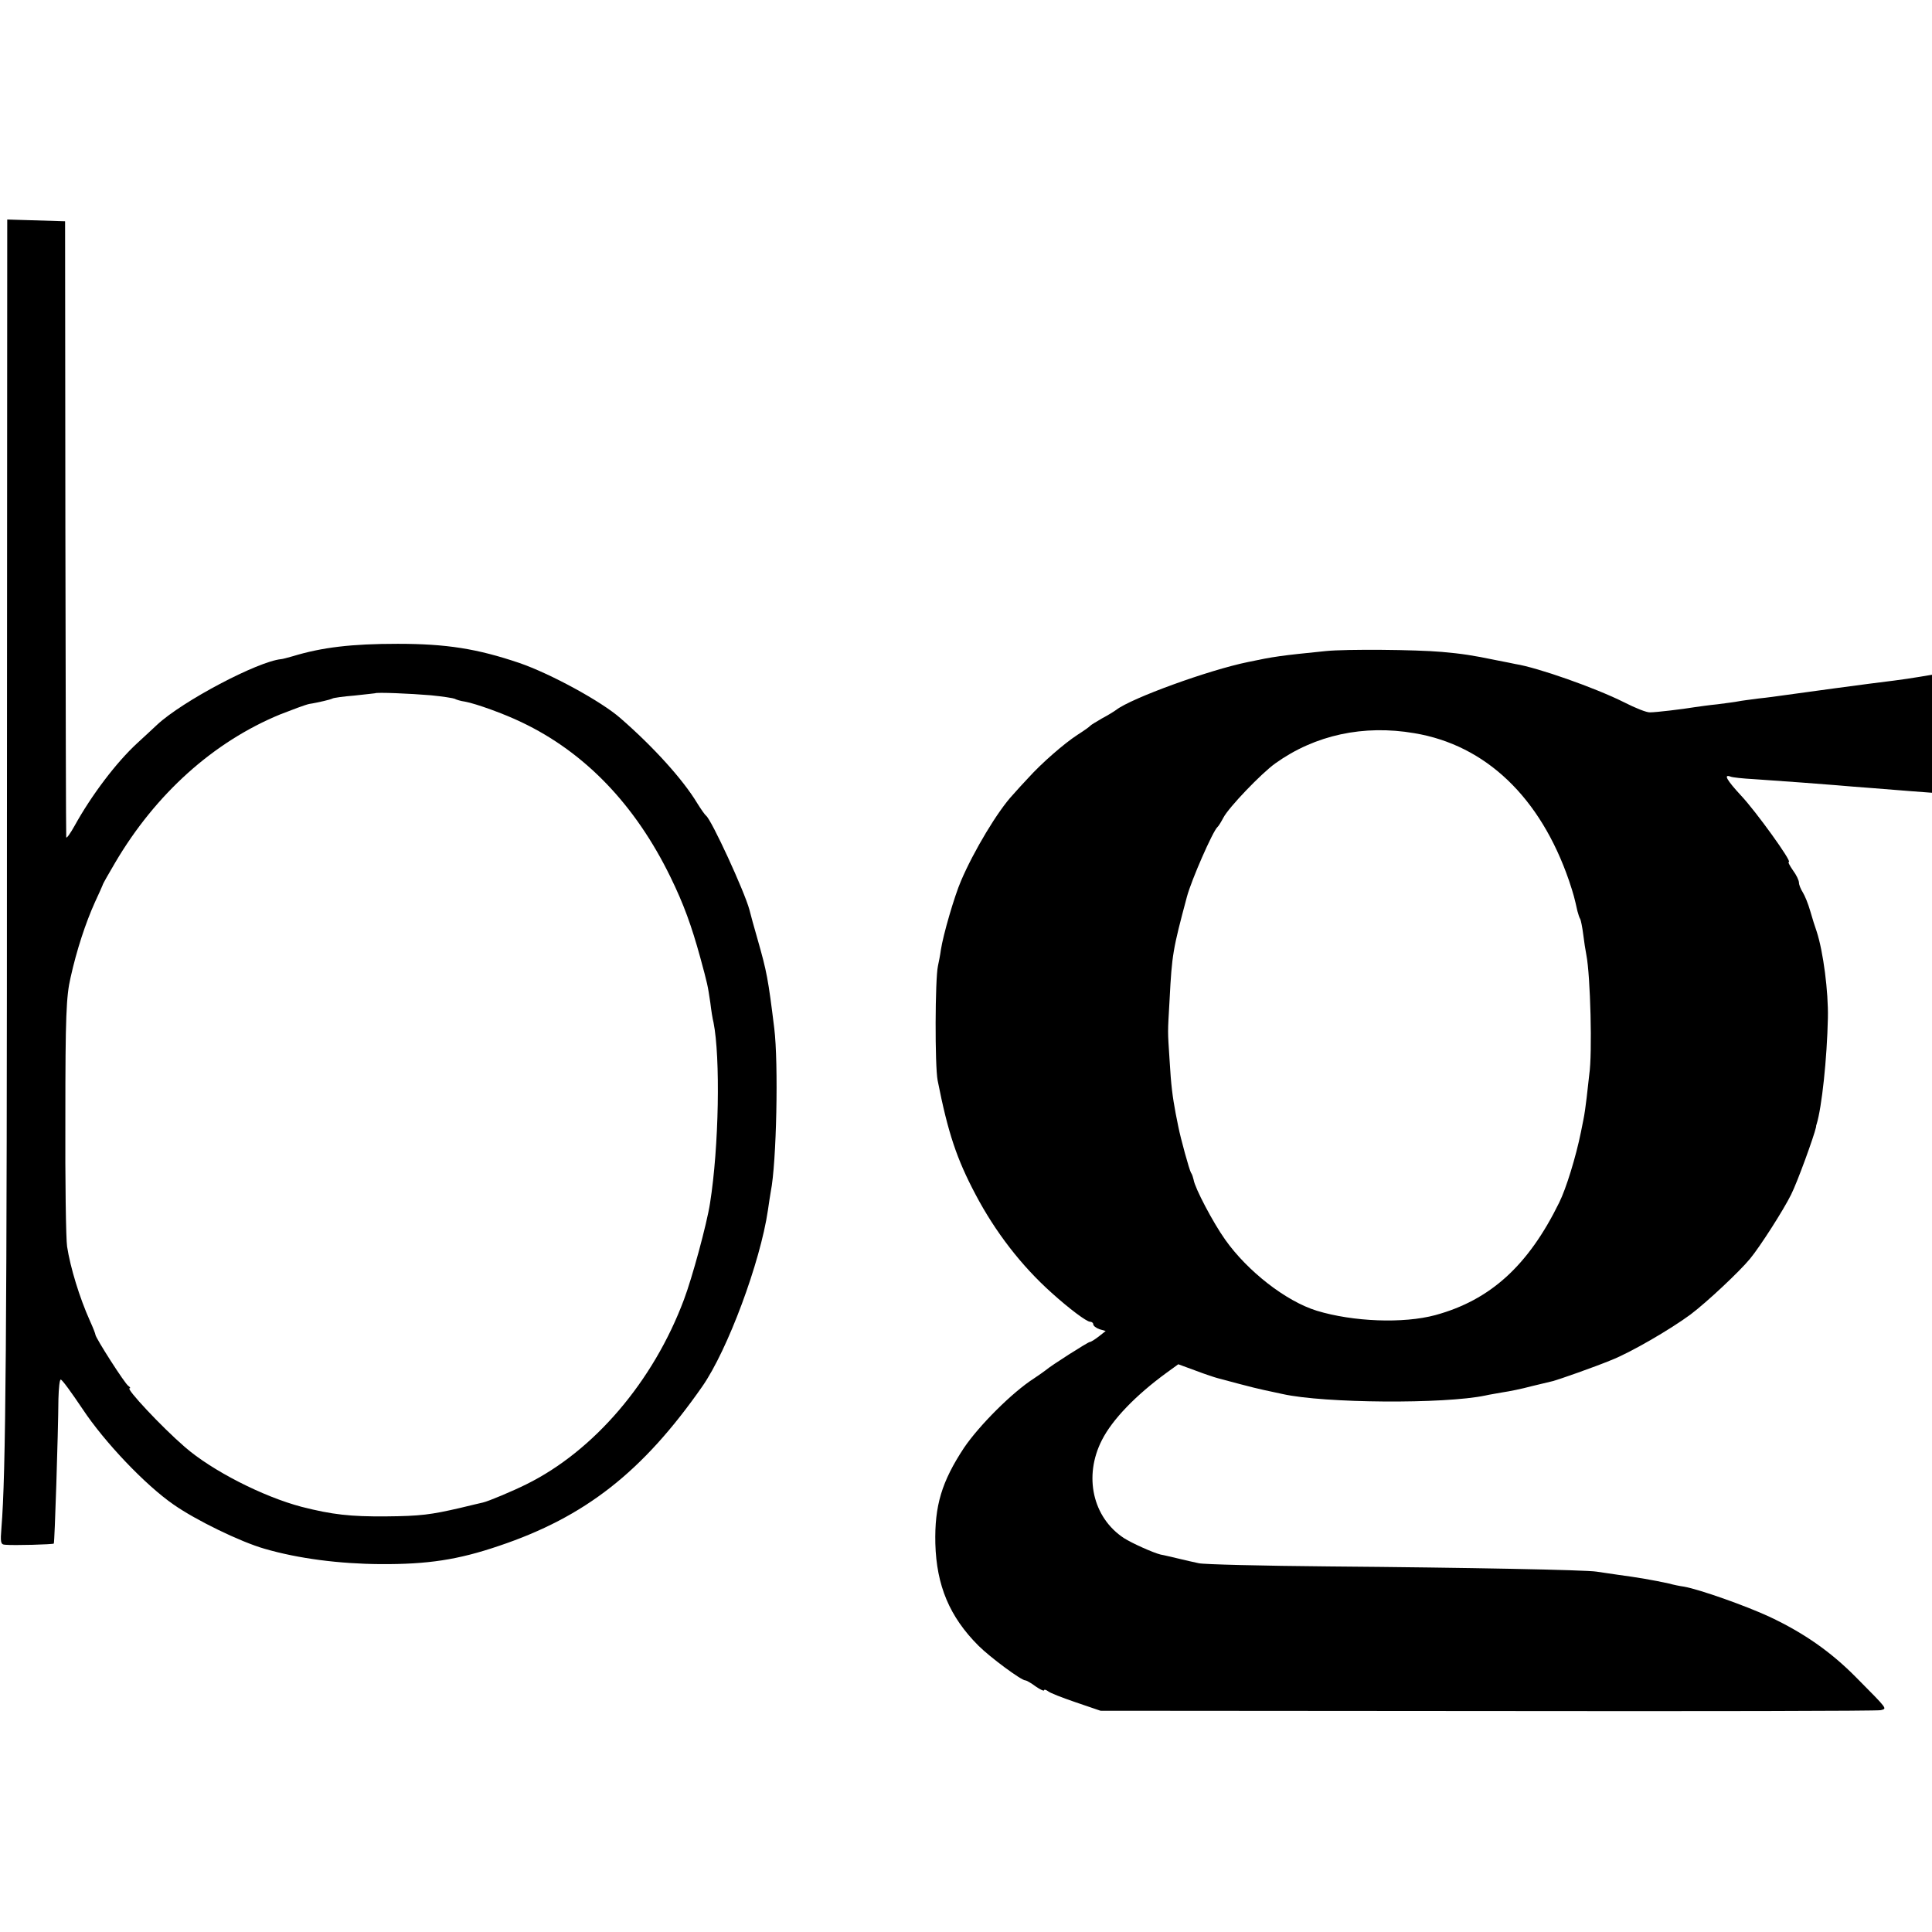
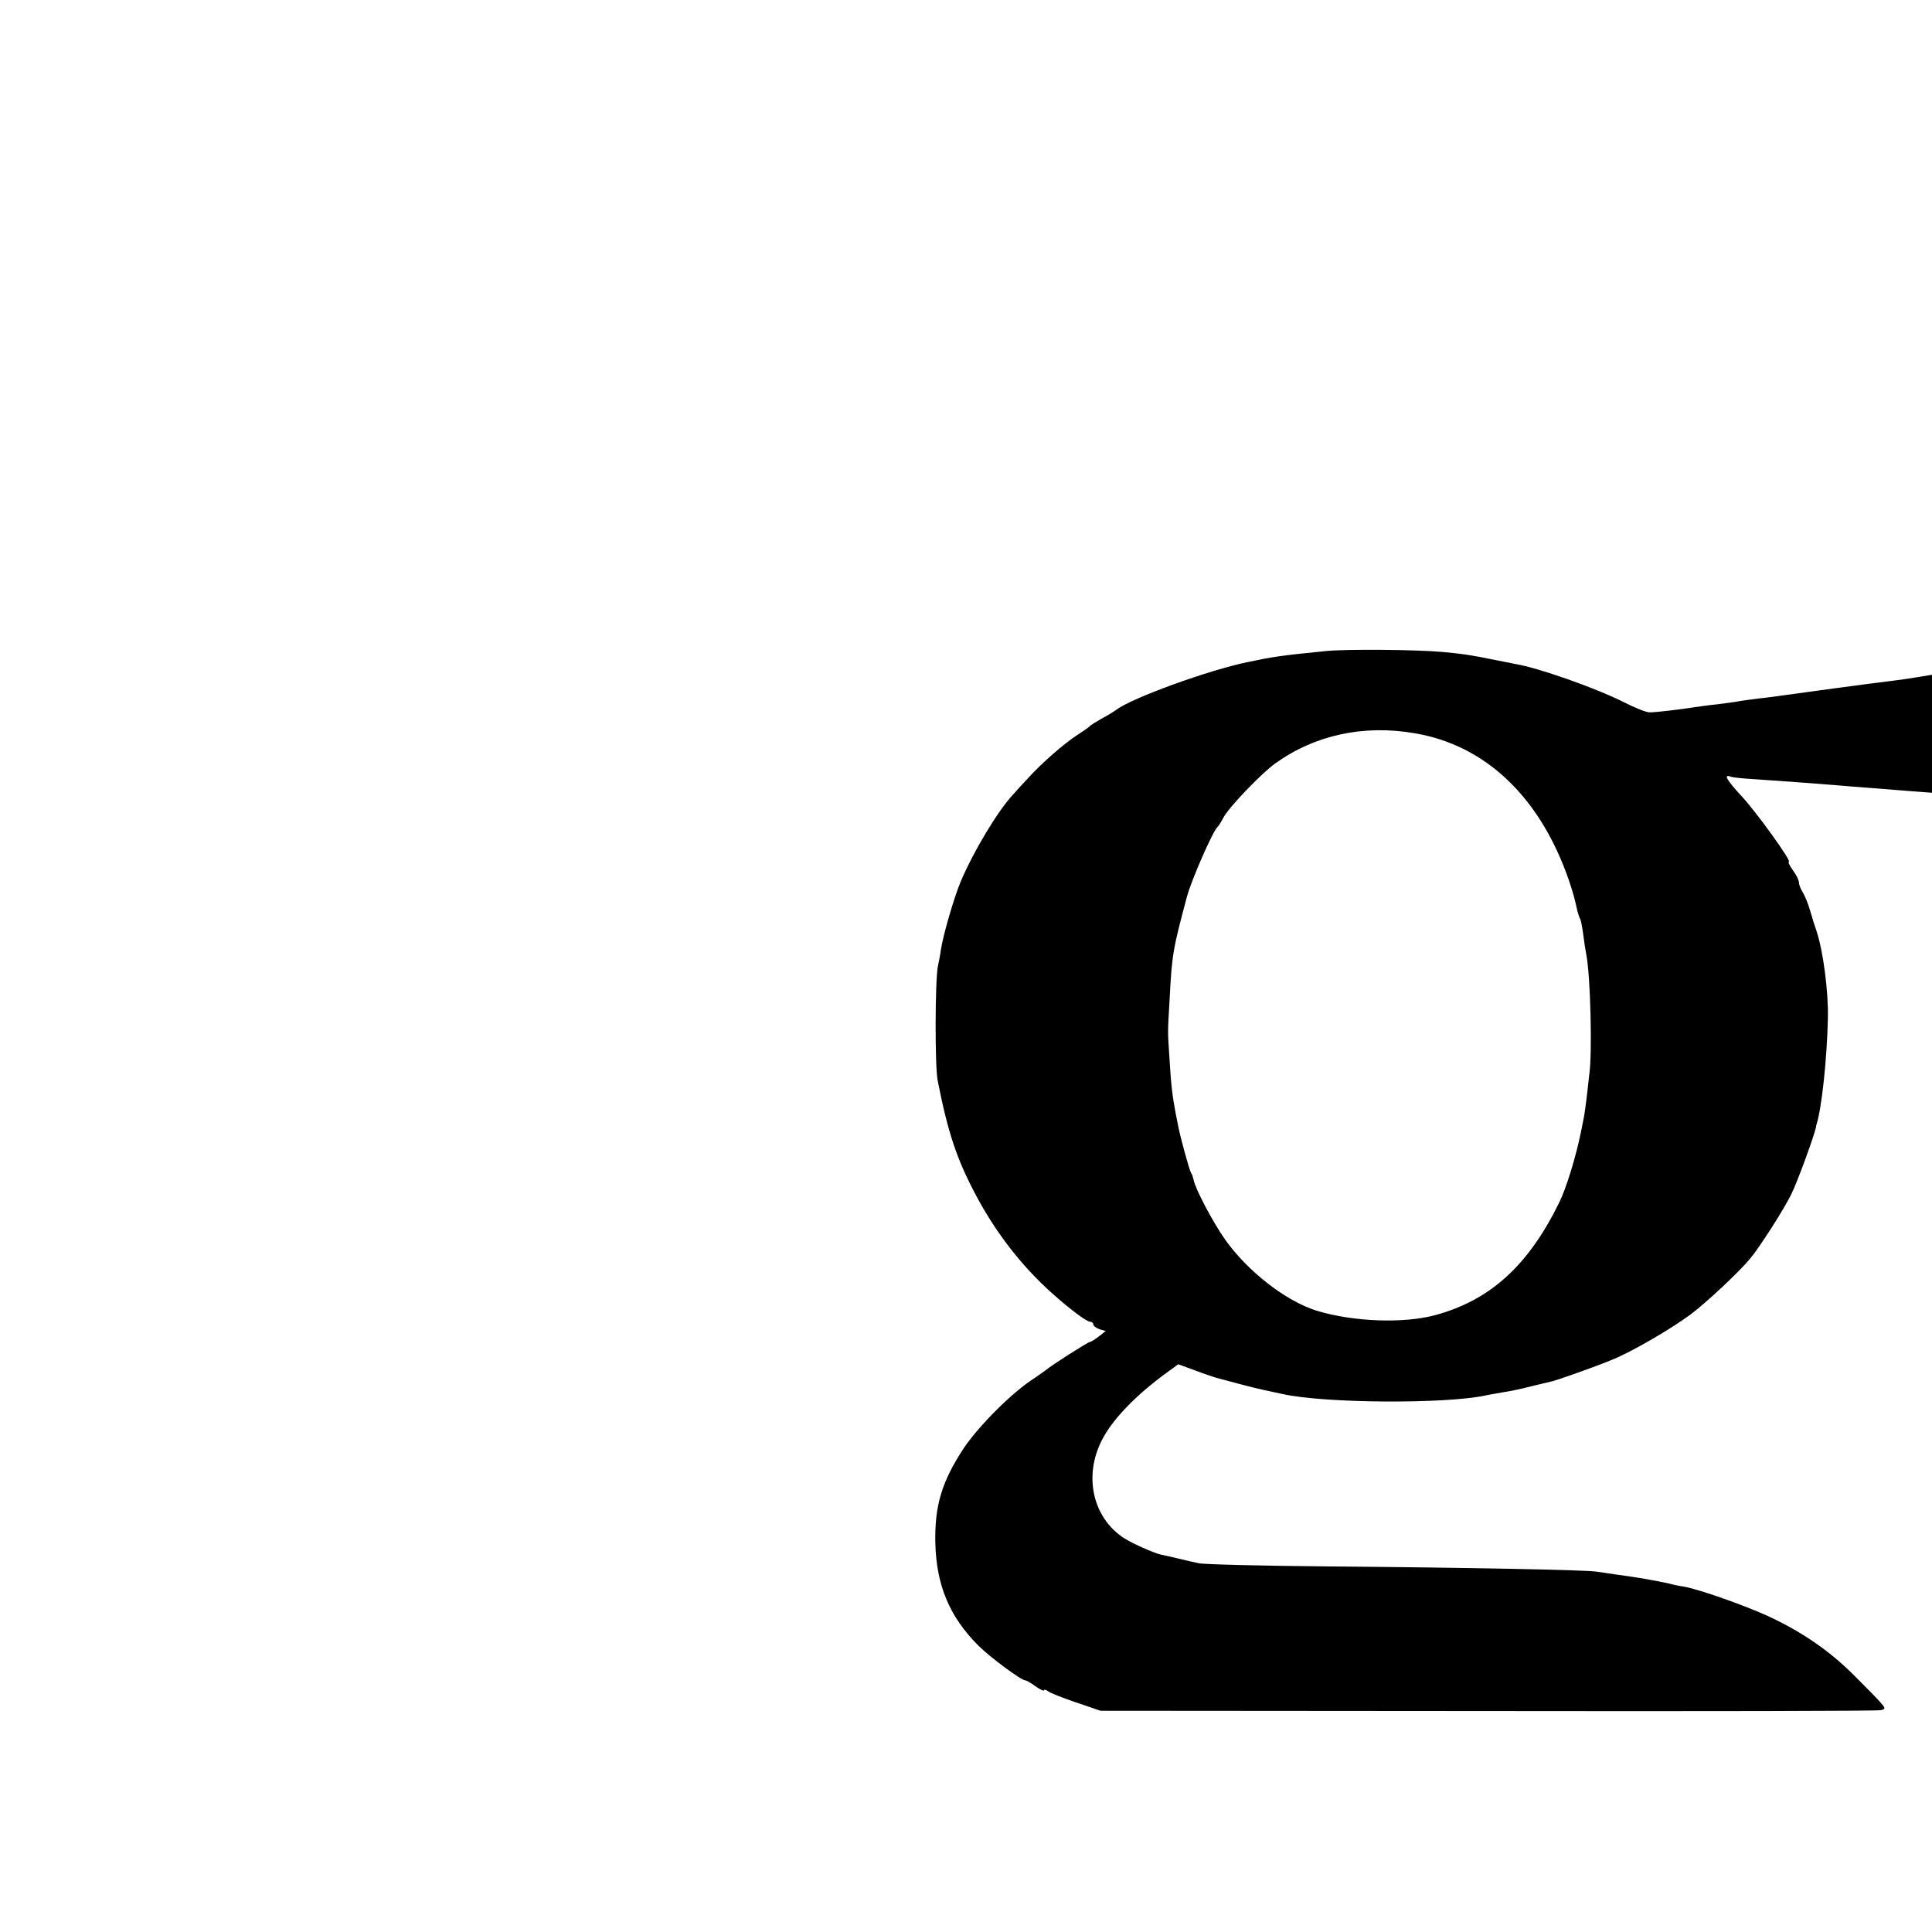
<svg xmlns="http://www.w3.org/2000/svg" version="1.0" width="668pt" height="668pt" viewBox="0 0 668 668" preserveAspectRatio="xMidYMid meet">
  <g transform="translate(0,668) scale(0.1,-0.1)" fill="#000000" stroke="none">
-     <path d="M24 3873 c0 -1846 -4 -2292 -19 -2475 -4 -50 -3 -58 12 -59 31 -3 166 1 169 4 3 3 15 377 16 500 1 37 4 67 8 67 5 0 38 -46 75 -101 76 -115 218 -264 315 -331 77 -54 231 -129 315 -153 117 -34 258 -52 400 -53 164 -1 269 15 410 63 298 100 497 256 703 551 88 126 201 431 227 609 3 23 8 52 10 65 20 99 27 444 12 565 -21 171 -26 196 -57 305 -12 41 -25 89 -29 105 -17 63 -131 311 -150 325 -4 3 -18 23 -31 44 -49 81 -150 193 -265 293 -66 58 -242 154 -350 191 -145 49 -251 66 -420 66 -159 0 -261 -12 -363 -43 -18 -5 -36 -10 -40 -10 -81 -8 -341 -145 -429 -227 -15 -14 -46 -43 -68 -63 -73 -67 -159 -181 -217 -286 -15 -27 -28 -45 -29 -40 -1 6 -2 487 -3 1070 l-1 1060 -100 3 -100 3 -1 -2048z m1466 403 c41 -4 78 -10 82 -12 5 -3 21 -8 36 -10 38 -7 135 -42 195 -71 219 -104 393 -285 515 -535 46 -94 73 -169 103 -278 25 -92 26 -96 35 -157 3 -26 8 -57 11 -68 24 -120 19 -430 -12 -625 -11 -72 -62 -259 -90 -333 -106 -284 -312 -524 -545 -639 -48 -24 -132 -59 -150 -63 -8 -2 -44 -10 -80 -19 -100 -23 -136 -28 -255 -29 -123 -1 -186 6 -292 33 -133 35 -310 125 -404 207 -81 70 -205 203 -191 203 4 0 2 4 -4 8 -12 7 -114 167 -114 177 0 3 -8 24 -19 48 -36 80 -68 185 -79 257 -4 25 -7 227 -6 450 0 345 3 416 18 480 21 95 52 189 84 260 14 30 26 57 27 60 0 3 20 38 43 77 140 238 340 418 571 513 41 16 86 33 100 36 14 2 37 7 50 10 14 3 27 7 31 9 3 2 37 7 75 10 39 4 71 8 72 8 4 4 123 -1 193 -7z" />
    <path d="M4585 4429 c-159 -16 -180 -19 -270 -38 -137 -28 -403 -125 -455 -165 -8 -6 -31 -20 -50 -30 -19 -11 -37 -22 -40 -25 -3 -4 -23 -18 -45 -32 -46 -30 -124 -98 -169 -148 -17 -18 -41 -44 -53 -58 -53 -56 -137 -197 -180 -298 -23 -53 -62 -187 -70 -240 -2 -16 -7 -41 -10 -55 -10 -45 -11 -345 -1 -396 36 -182 66 -271 131 -394 68 -129 158 -246 263 -340 61 -55 121 -100 133 -100 6 0 11 -4 11 -9 0 -5 10 -13 22 -17 l21 -6 -24 -19 c-13 -10 -27 -19 -31 -19 -6 0 -135 -82 -153 -98 -6 -5 -24 -17 -40 -28 -75 -48 -189 -162 -242 -240 -77 -117 -102 -200 -99 -331 4 -145 49 -253 149 -353 40 -40 148 -120 162 -120 4 0 20 -9 36 -21 16 -11 29 -17 29 -13 0 3 6 2 13 -3 6 -6 50 -23 97 -39 l85 -29 1340 -1 c737 -1 1348 0 1358 3 22 6 26 1 -86 114 -87 88 -180 153 -299 209 -82 38 -240 94 -295 104 -15 2 -39 7 -53 11 -55 12 -108 21 -175 30 -27 4 -61 9 -75 11 -36 6 -442 14 -925 18 -231 2 -433 7 -450 11 -16 3 -48 11 -70 16 -22 5 -50 12 -62 14 -25 6 -99 39 -127 57 -108 71 -140 214 -76 339 36 71 117 155 224 233 l40 29 60 -22 c34 -13 68 -24 76 -26 8 -2 42 -11 75 -20 33 -9 71 -18 85 -21 14 -3 43 -9 65 -14 143 -32 559 -35 701 -5 12 3 39 7 60 11 21 3 66 12 99 21 33 8 67 16 75 18 19 5 142 48 200 72 67 26 206 107 275 158 57 43 170 149 206 193 34 41 116 169 142 222 22 44 79 201 86 233 0 4 1 8 2 10 18 58 36 227 39 367 2 91 -16 230 -39 300 -5 14 -15 45 -22 70 -7 25 -19 54 -26 65 -7 11 -13 26 -13 33 0 8 -9 27 -21 43 -11 16 -18 29 -14 29 12 0 -114 175 -165 229 -49 53 -62 75 -37 66 6 -3 44 -7 82 -9 115 -8 226 -16 285 -21 30 -3 87 -7 125 -10 39 -3 100 -8 138 -11 l67 -5 0 204 0 204 -42 -7 c-24 -4 -63 -10 -88 -13 -84 -10 -334 -44 -390 -52 -14 -2 -49 -7 -79 -10 -30 -4 -62 -8 -71 -10 -9 -2 -41 -6 -71 -10 -30 -3 -65 -8 -79 -10 -42 -7 -134 -18 -155 -18 -11 -1 -51 15 -90 35 -100 50 -299 120 -375 132 -8 2 -40 8 -70 14 -77 16 -116 22 -185 28 -89 8 -331 10 -400 3z m305 -284 c247 -41 436 -222 535 -510 16 -48 19 -60 29 -105 3 -11 7 -24 10 -28 2 -4 7 -28 10 -52 3 -25 8 -57 11 -72 14 -71 21 -341 10 -413 -2 -16 -6 -52 -9 -80 -3 -27 -8 -61 -11 -75 -3 -14 -7 -34 -9 -45 -17 -84 -51 -195 -75 -243 -107 -218 -238 -337 -428 -389 -111 -30 -285 -23 -410 15 -107 33 -240 137 -317 246 -42 59 -105 179 -109 207 -2 8 -5 19 -9 24 -6 10 -36 119 -44 160 -2 11 -6 31 -9 45 -11 59 -16 97 -21 183 -7 109 -7 89 0 212 8 154 11 172 60 355 16 59 89 225 105 240 4 3 13 18 21 33 18 35 132 154 180 188 137 98 305 134 480 104z" />
  </g>
</svg>